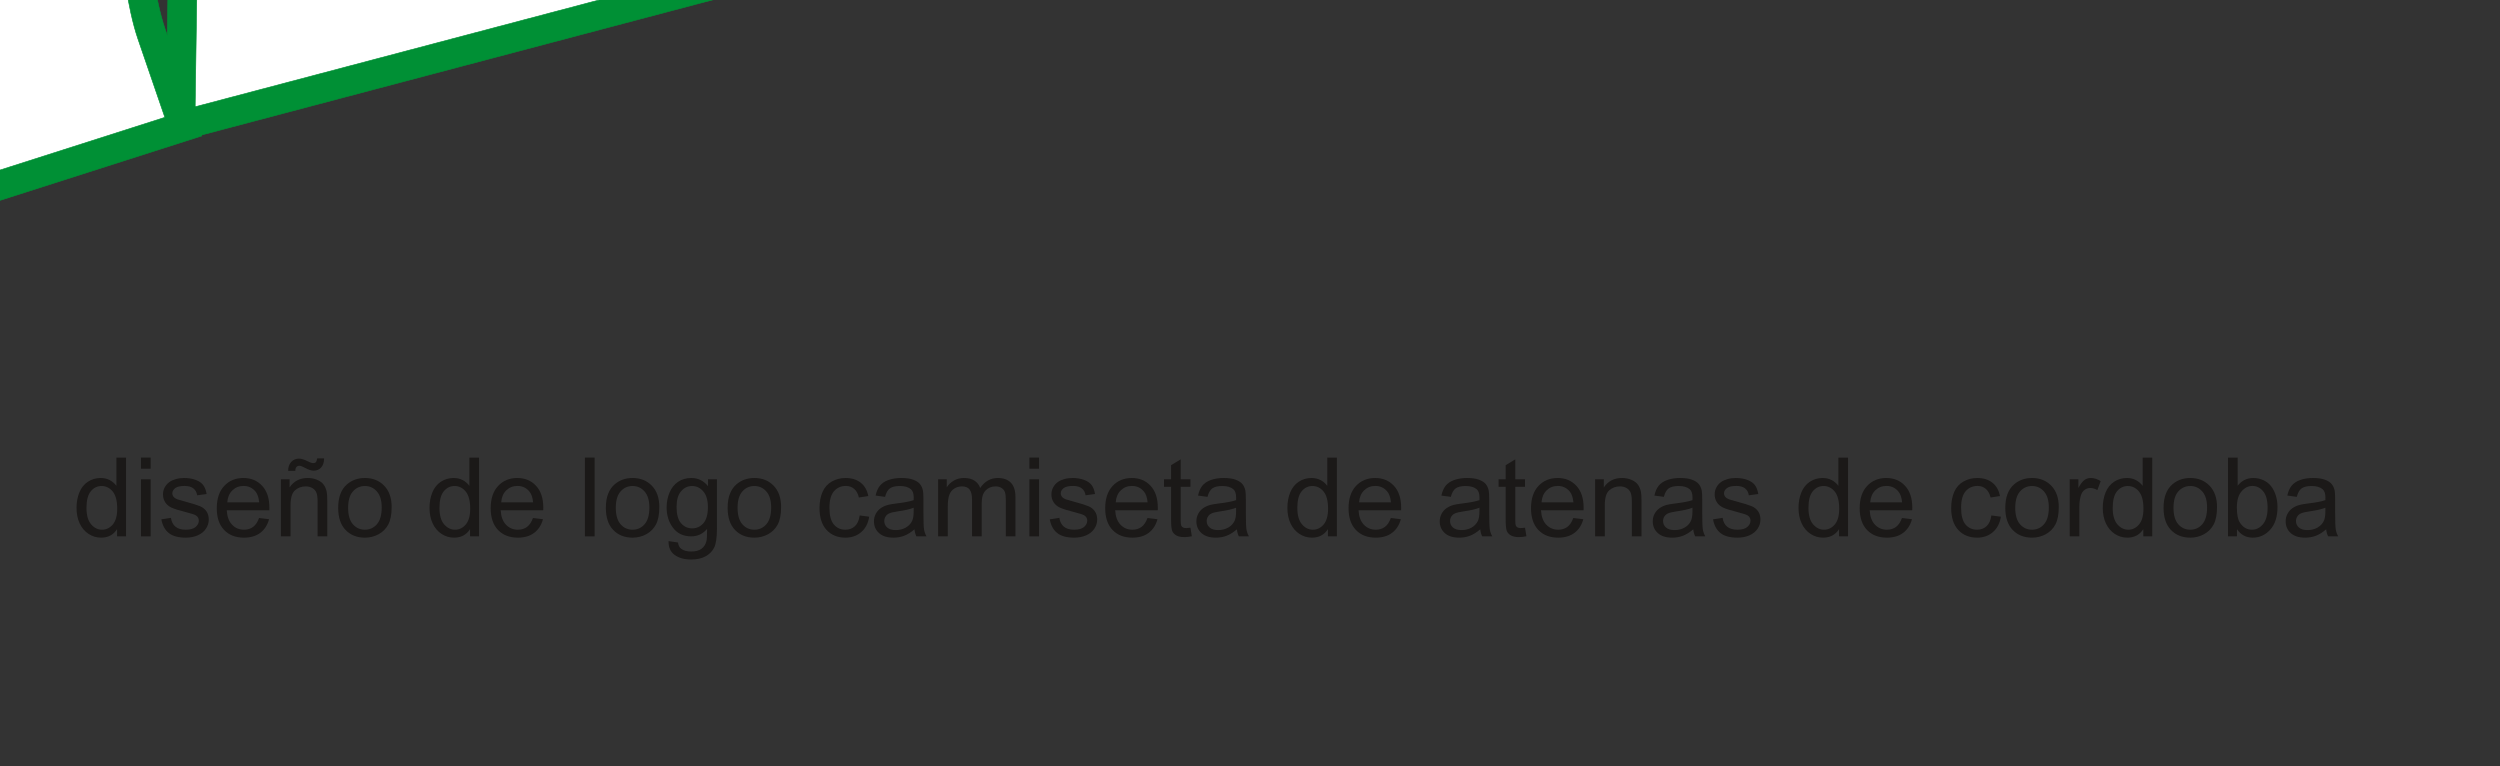
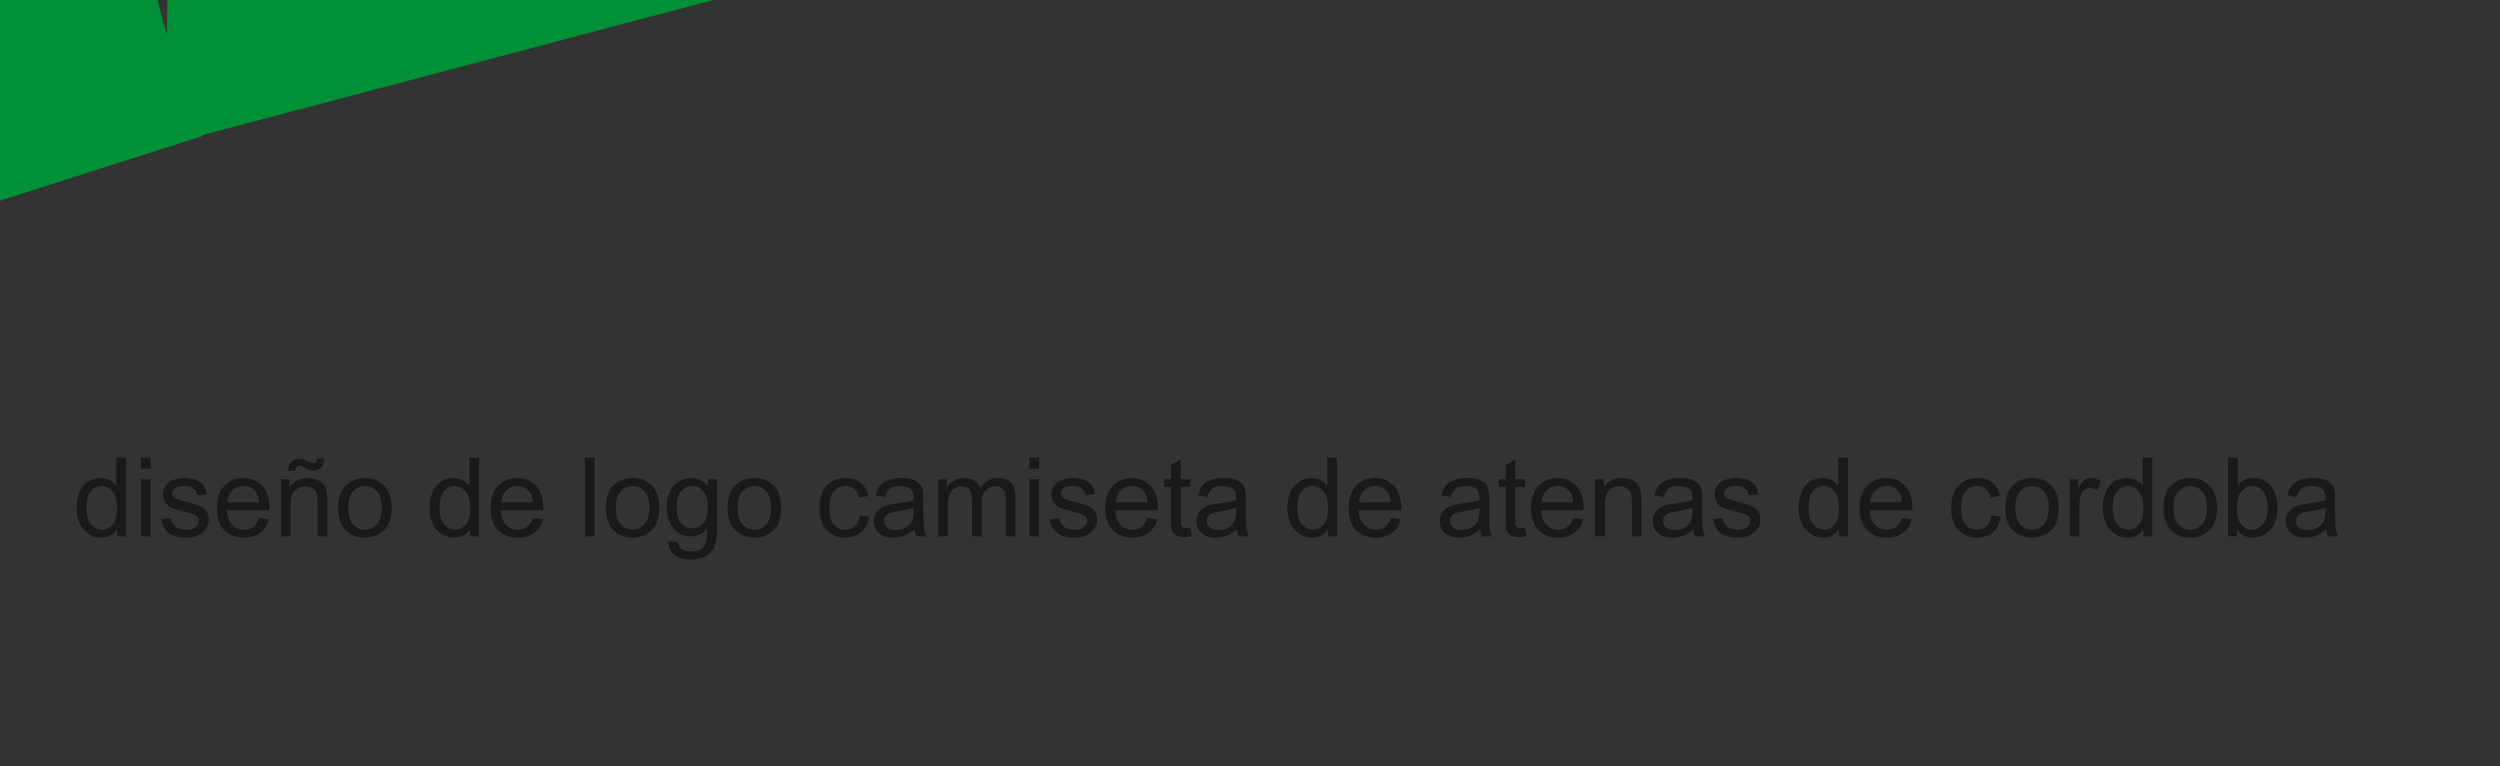
<svg xmlns="http://www.w3.org/2000/svg" xmlns:xlink="http://www.w3.org/1999/xlink" width="2294.1pt" height="703pt" viewBox="0 0 2294.1 703" version="1.1">
  <rect x="0" y="0" width="2294.1" height="703" fill="#333333" stroke="none" />
  <defs>
    <g>
      <symbol overflow="visible" id="glyph0-0">
        <path style="stroke:none;" d="M 12.625 0 L 12.625 -63.125 L 63.125 -63.125 L 63.125 0 Z M 14.203 -1.578 L 61.547 -1.578 L 61.547 -61.547 L 14.203 -61.547 Z M 14.203 -1.578 " />
      </symbol>
      <symbol overflow="visible" id="glyph0-1">
        <path style="stroke:none;" d="M 40.641 0 L 40.641 -6.609 C 37.316 -1.41 32.43 1.188 25.984 1.188 C 21.816 1.188 17.977 0.035 14.469 -2.266 C 10.969 -4.566 8.254 -7.781 6.328 -11.906 C 4.41 -16.027 3.453 -20.773 3.453 -26.141 C 3.453 -31.367 4.32 -36.109 6.062 -40.359 C 7.809 -44.617 10.426 -47.883 13.906 -50.156 C 17.395 -52.426 21.289 -53.562 25.594 -53.562 C 28.746 -53.562 31.562 -52.895 34.031 -51.562 C 36.496 -50.227 38.504 -48.492 40.047 -46.359 L 40.047 -72.297 L 48.875 -72.297 L 48.875 0 Z M 12.578 -26.141 C 12.578 -19.43 13.988 -14.414 16.812 -11.094 C 19.645 -7.77 22.984 -6.109 26.828 -6.109 C 30.699 -6.109 33.992 -7.695 36.703 -10.875 C 39.418 -14.051 40.781 -18.891 40.781 -25.391 C 40.781 -32.566 39.398 -37.828 36.641 -41.172 C 33.879 -44.523 30.477 -46.203 26.438 -46.203 C 22.488 -46.203 19.191 -44.59 16.547 -41.375 C 13.898 -38.156 12.578 -33.074 12.578 -26.141 Z M 12.578 -26.141 " />
      </symbol>
      <symbol overflow="visible" id="glyph0-2">
        <path style="stroke:none;" d="M 6.703 -62.094 L 6.703 -72.297 L 15.578 -72.297 L 15.578 -62.094 Z M 6.703 0 L 6.703 -52.375 L 15.578 -52.375 L 15.578 0 Z M 6.703 0 " />
      </symbol>
      <symbol overflow="visible" id="glyph0-3">
        <path style="stroke:none;" d="M 3.109 -15.641 L 11.891 -17.016 C 12.379 -13.492 13.75 -10.793 16 -8.922 C 18.246 -7.047 21.398 -6.109 25.453 -6.109 C 29.523 -6.109 32.547 -6.938 34.516 -8.594 C 36.492 -10.258 37.484 -12.211 37.484 -14.453 C 37.484 -16.449 36.605 -18.031 34.859 -19.188 C 33.648 -19.977 30.629 -20.977 25.797 -22.188 C 19.285 -23.832 14.77 -25.254 12.25 -26.453 C 9.738 -27.66 7.832 -29.32 6.531 -31.438 C 5.238 -33.559 4.594 -35.906 4.594 -38.469 C 4.594 -40.801 5.125 -42.961 6.188 -44.953 C 7.258 -46.941 8.711 -48.594 10.547 -49.906 C 11.93 -50.926 13.816 -51.789 16.203 -52.5 C 18.586 -53.207 21.145 -53.562 23.875 -53.562 C 27.977 -53.562 31.582 -52.965 34.688 -51.781 C 37.801 -50.594 40.098 -48.988 41.578 -46.969 C 43.055 -44.945 44.07 -42.242 44.625 -38.859 L 35.953 -37.672 C 35.555 -40.367 34.41 -42.473 32.516 -43.984 C 30.629 -45.504 27.961 -46.266 24.516 -46.266 C 20.43 -46.266 17.52 -45.586 15.781 -44.234 C 14.039 -42.891 13.172 -41.309 13.172 -39.5 C 13.172 -38.352 13.531 -37.316 14.25 -36.391 C 14.977 -35.441 16.113 -34.652 17.656 -34.031 C 18.539 -33.695 21.156 -32.941 25.5 -31.766 C 31.777 -30.086 36.16 -28.711 38.641 -27.641 C 41.117 -26.578 43.066 -25.023 44.484 -22.984 C 45.898 -20.941 46.609 -18.41 46.609 -15.391 C 46.609 -12.43 45.742 -9.645 44.016 -7.031 C 42.285 -4.414 39.789 -2.387 36.531 -0.953 C 33.281 0.473 29.602 1.188 25.5 1.188 C 18.688 1.188 13.496 -0.223 9.938 -3.047 C 6.375 -5.879 4.098 -10.078 3.109 -15.641 Z M 3.109 -15.641 " />
      </symbol>
      <symbol overflow="visible" id="glyph0-4">
        <path style="stroke:none;" d="M 42.516 -16.859 L 51.688 -15.734 C 50.238 -10.367 47.555 -6.207 43.641 -3.25 C 39.734 -0.289 34.738 1.188 28.656 1.188 C 20.988 1.188 14.91 -1.172 10.422 -5.891 C 5.941 -10.605 3.703 -17.227 3.703 -25.75 C 3.703 -34.551 5.969 -41.383 10.5 -46.25 C 15.039 -51.121 20.926 -53.562 28.156 -53.562 C 35.164 -53.562 40.891 -51.176 45.328 -46.406 C 49.762 -41.633 51.984 -34.926 51.984 -26.281 C 51.984 -25.758 51.969 -24.973 51.938 -23.922 L 12.875 -23.922 C 13.195 -18.16 14.82 -13.746 17.75 -10.688 C 20.676 -7.633 24.328 -6.109 28.703 -6.109 C 31.949 -6.109 34.727 -6.961 37.031 -8.672 C 39.332 -10.387 41.16 -13.117 42.516 -16.859 Z M 13.359 -31.219 L 42.609 -31.219 C 42.211 -35.621 41.09 -38.926 39.25 -41.125 C 36.426 -44.551 32.762 -46.266 28.266 -46.266 C 24.18 -46.266 20.746 -44.898 17.969 -42.172 C 15.195 -39.441 13.66 -35.789 13.359 -31.219 Z M 13.359 -31.219 " />
      </symbol>
      <symbol overflow="visible" id="glyph0-5">
        <path style="stroke:none;" d="M 6.656 0 L 6.656 -52.375 L 14.641 -52.375 L 14.641 -44.922 C 18.492 -50.68 24.051 -53.562 31.312 -53.562 C 34.465 -53.562 37.367 -52.992 40.016 -51.859 C 42.66 -50.723 44.641 -49.23 45.953 -47.391 C 47.273 -45.547 48.195 -43.355 48.719 -40.828 C 49.051 -39.191 49.219 -36.316 49.219 -32.203 L 49.219 0 L 40.344 0 L 40.344 -31.859 C 40.344 -35.473 39.992 -38.176 39.297 -39.969 C 38.609 -41.758 37.383 -43.188 35.625 -44.25 C 33.875 -45.32 31.809 -45.859 29.438 -45.859 C 25.656 -45.859 22.387 -44.66 19.641 -42.266 C 16.898 -39.867 15.531 -35.316 15.531 -28.609 L 15.531 0 Z M 13.344 -60.109 C 13.312 -63.535 14.25 -66.266 16.156 -68.297 C 18.027 -70.336 20.43 -71.359 23.359 -71.359 C 25.398 -71.359 28.176 -70.473 31.688 -68.703 C 33.621 -67.711 35.172 -67.219 36.328 -67.219 C 37.379 -67.219 38.18 -67.504 38.734 -68.078 C 39.293 -68.648 39.691 -69.797 39.922 -71.516 L 46.344 -71.516 C 46.238 -67.766 45.289 -64.949 43.5 -63.078 C 41.707 -61.203 39.43 -60.266 36.672 -60.266 C 34.598 -60.266 31.867 -61.188 28.484 -63.031 C 26.285 -64.207 24.676 -64.797 23.656 -64.797 C 22.531 -64.797 21.621 -64.402 20.938 -63.625 C 20.219 -62.832 19.875 -61.66 19.906 -60.109 Z M 13.344 -60.109 " />
      </symbol>
      <symbol overflow="visible" id="glyph0-6">
        <path style="stroke:none;" d="M 3.359 -26.188 C 3.359 -35.883 6.051 -43.066 11.438 -47.734 C 15.945 -51.617 21.438 -53.562 27.906 -53.562 C 35.113 -53.562 41 -51.199 45.562 -46.484 C 50.133 -41.766 52.422 -35.242 52.422 -26.922 C 52.422 -20.18 51.41 -14.879 49.391 -11.016 C 47.367 -7.16 44.426 -4.16 40.562 -2.016 C 36.695 0.117 32.477 1.188 27.906 1.188 C 20.582 1.188 14.66 -1.16 10.141 -5.859 C 5.617 -10.566 3.359 -17.344 3.359 -26.188 Z M 12.484 -26.188 C 12.484 -19.477 13.941 -14.449 16.859 -11.109 C 19.785 -7.773 23.469 -6.109 27.906 -6.109 C 32.309 -6.109 35.977 -7.785 38.906 -11.141 C 41.832 -14.492 43.297 -19.609 43.297 -26.484 C 43.297 -32.961 41.82 -37.867 38.875 -41.203 C 35.938 -44.535 32.277 -46.203 27.906 -46.203 C 23.469 -46.203 19.785 -44.539 16.859 -41.219 C 13.941 -37.906 12.484 -32.895 12.484 -26.188 Z M 12.484 -26.188 " />
      </symbol>
      <symbol overflow="visible" id="glyph0-7">
        <path style="stroke:none;" d="" />
      </symbol>
      <symbol overflow="visible" id="glyph0-8">
        <path style="stroke:none;" d="M 6.453 0 L 6.453 -72.297 L 15.344 -72.297 L 15.344 0 Z M 6.453 0 " />
      </symbol>
      <symbol overflow="visible" id="glyph0-9">
        <path style="stroke:none;" d="M 5.031 4.344 L 13.656 5.625 C 14.02 8.277 15.023 10.219 16.672 11.438 C 18.867 13.082 21.875 13.906 25.688 13.906 C 29.801 13.906 32.973 13.082 35.203 11.438 C 37.441 9.789 38.957 7.488 39.75 4.531 C 40.207 2.727 40.422 -1.066 40.391 -6.859 C 36.516 -2.285 31.68 0 25.891 0 C 18.691 0 13.117 -2.594 9.172 -7.781 C 5.223 -12.977 3.25 -19.211 3.25 -26.484 C 3.25 -31.48 4.156 -36.094 5.969 -40.312 C 7.777 -44.539 10.398 -47.805 13.828 -50.109 C 17.262 -52.41 21.301 -53.562 25.938 -53.562 C 32.121 -53.562 37.223 -51.059 41.234 -46.062 L 41.234 -52.375 L 49.422 -52.375 L 49.422 -7.109 C 49.422 1.043 48.586 6.828 46.922 10.234 C 45.266 13.637 42.633 16.328 39.031 18.297 C 35.438 20.262 31.008 21.25 25.75 21.25 C 19.5 21.25 14.445 19.84 10.594 17.031 C 6.75 14.227 4.895 9.996 5.031 4.344 Z M 12.375 -27.125 C 12.375 -20.25 13.738 -15.23 16.469 -12.078 C 19.195 -8.922 22.617 -7.344 26.734 -7.344 C 30.805 -7.344 34.223 -8.91 36.984 -12.047 C 39.742 -15.191 41.125 -20.117 41.125 -26.828 C 41.125 -33.23 39.699 -38.062 36.859 -41.312 C 34.016 -44.57 30.586 -46.203 26.578 -46.203 C 22.629 -46.203 19.273 -44.598 16.516 -41.391 C 13.754 -38.191 12.375 -33.434 12.375 -27.125 Z M 12.375 -27.125 " />
      </symbol>
      <symbol overflow="visible" id="glyph0-10">
        <path style="stroke:none;" d="M 40.828 -19.188 L 49.562 -18.047 C 48.613 -12.035 46.168 -7.324 42.234 -3.922 C 38.305 -0.516 33.48 1.188 27.766 1.188 C 20.598 1.188 14.836 -1.156 10.484 -5.844 C 6.129 -10.527 3.953 -17.242 3.953 -25.984 C 3.953 -31.637 4.883 -36.586 6.75 -40.828 C 8.621 -45.074 11.477 -48.258 15.312 -50.375 C 19.145 -52.496 23.312 -53.562 27.812 -53.562 C 33.496 -53.562 38.148 -52.117 41.766 -49.234 C 45.387 -46.359 47.707 -42.273 48.719 -36.984 L 40.094 -35.656 C 39.27 -39.176 37.809 -41.82 35.719 -43.594 C 33.633 -45.371 31.113 -46.266 28.156 -46.266 C 23.688 -46.266 20.051 -44.66 17.25 -41.453 C 14.457 -38.242 13.062 -33.168 13.062 -26.234 C 13.062 -19.203 14.41 -14.086 17.109 -10.891 C 19.805 -7.703 23.328 -6.109 27.672 -6.109 C 31.148 -6.109 34.055 -7.176 36.391 -9.312 C 38.723 -11.457 40.203 -14.75 40.828 -19.188 Z M 40.828 -19.188 " />
      </symbol>
      <symbol overflow="visible" id="glyph0-11">
        <path style="stroke:none;" d="M 40.828 -6.453 C 37.547 -3.66 34.383 -1.684 31.344 -0.531 C 28.301 0.613 25.035 1.188 21.547 1.188 C 15.797 1.188 11.371 -0.219 8.281 -3.031 C 5.195 -5.84 3.656 -9.438 3.656 -13.812 C 3.656 -16.371 4.238 -18.711 5.406 -20.828 C 6.57 -22.949 8.098 -24.656 9.984 -25.938 C 11.879 -27.215 14.008 -28.188 16.375 -28.844 C 18.113 -29.309 20.742 -29.758 24.266 -30.188 C 31.43 -31.039 36.707 -32.055 40.094 -33.234 C 40.125 -34.449 40.141 -35.227 40.141 -35.562 C 40.141 -39.176 39.301 -41.723 37.625 -43.203 C 35.352 -45.199 31.98 -46.203 27.516 -46.203 C 23.336 -46.203 20.254 -45.473 18.266 -44.016 C 16.273 -42.555 14.805 -39.965 13.859 -36.25 L 5.172 -37.438 C 5.961 -41.145 7.258 -44.141 9.062 -46.422 C 10.871 -48.711 13.488 -50.473 16.906 -51.703 C 20.332 -52.941 24.297 -53.562 28.797 -53.562 C 33.273 -53.562 36.91 -53.035 39.703 -51.984 C 42.492 -50.93 44.547 -49.605 45.859 -48.016 C 47.18 -46.422 48.102 -44.402 48.625 -41.969 C 48.914 -40.457 49.062 -37.727 49.062 -33.781 L 49.062 -21.953 C 49.062 -13.691 49.25 -8.465 49.625 -6.281 C 50.008 -4.102 50.758 -2.008 51.875 0 L 42.609 0 C 41.691 -1.84 41.098 -3.992 40.828 -6.453 Z M 40.094 -26.281 C 36.875 -24.969 32.039 -23.852 25.594 -22.938 C 21.945 -22.406 19.363 -21.809 17.844 -21.156 C 16.332 -20.5 15.164 -19.535 14.344 -18.266 C 13.531 -17.004 13.125 -15.602 13.125 -14.062 C 13.125 -11.688 14.02 -9.707 15.812 -8.125 C 17.602 -6.551 20.223 -5.766 23.672 -5.766 C 27.086 -5.766 30.129 -6.516 32.797 -8.016 C 35.461 -9.512 37.422 -11.562 38.672 -14.156 C 39.617 -16.152 40.094 -19.113 40.094 -23.031 Z M 40.094 -26.281 " />
      </symbol>
      <symbol overflow="visible" id="glyph0-12">
        <path style="stroke:none;" d="M 6.656 0 L 6.656 -52.375 L 14.594 -52.375 L 14.594 -45.031 C 16.238 -47.59 18.426 -49.656 21.156 -51.219 C 23.883 -52.777 26.992 -53.562 30.484 -53.562 C 34.355 -53.562 37.535 -52.754 40.016 -51.141 C 42.504 -49.523 44.254 -47.273 45.266 -44.391 C 49.41 -50.504 54.805 -53.562 61.453 -53.562 C 66.637 -53.562 70.629 -52.117 73.422 -49.234 C 76.223 -46.359 77.625 -41.93 77.625 -35.953 L 77.625 0 L 68.797 0 L 68.797 -33 C 68.797 -36.539 68.508 -39.094 67.938 -40.656 C 67.363 -42.215 66.316 -43.473 64.797 -44.422 C 63.285 -45.379 61.508 -45.859 59.469 -45.859 C 55.789 -45.859 52.73 -44.633 50.297 -42.188 C 47.867 -39.738 46.656 -35.816 46.656 -30.422 L 46.656 0 L 37.781 0 L 37.781 -34.031 C 37.781 -37.977 37.055 -40.938 35.609 -42.906 C 34.16 -44.871 31.789 -45.859 28.5 -45.859 C 26 -45.859 23.684 -45.199 21.562 -43.891 C 19.445 -42.578 17.91 -40.652 16.953 -38.125 C 16.004 -35.594 15.531 -31.941 15.531 -27.172 L 15.531 0 Z M 6.656 0 " />
      </symbol>
      <symbol overflow="visible" id="glyph0-13">
        <path style="stroke:none;" d="M 26.047 -7.938 L 27.328 -0.094 C 24.828 0.426 22.586 0.688 20.609 0.688 C 17.391 0.688 14.887 0.176 13.109 -0.844 C 11.336 -1.863 10.086 -3.203 9.359 -4.859 C 8.641 -6.512 8.281 -10.008 8.281 -15.344 L 8.281 -45.469 L 1.781 -45.469 L 1.781 -52.375 L 8.281 -52.375 L 8.281 -65.344 L 17.109 -70.672 L 17.109 -52.375 L 26.047 -52.375 L 26.047 -45.469 L 17.109 -45.469 L 17.109 -14.844 C 17.109 -12.312 17.266 -10.68 17.578 -9.953 C 17.887 -9.234 18.398 -8.66 19.109 -8.234 C 19.816 -7.805 20.828 -7.594 22.141 -7.594 C 23.129 -7.594 24.43 -7.707 26.047 -7.938 Z M 26.047 -7.938 " />
      </symbol>
      <symbol overflow="visible" id="glyph0-14">
        <path style="stroke:none;" d="M 6.656 0 L 6.656 -52.375 L 14.641 -52.375 L 14.641 -44.922 C 18.492 -50.68 24.051 -53.562 31.312 -53.562 C 34.465 -53.562 37.367 -52.992 40.016 -51.859 C 42.66 -50.723 44.641 -49.23 45.953 -47.391 C 47.273 -45.547 48.195 -43.355 48.719 -40.828 C 49.051 -39.191 49.219 -36.316 49.219 -32.203 L 49.219 0 L 40.344 0 L 40.344 -31.859 C 40.344 -35.473 39.992 -38.176 39.297 -39.969 C 38.609 -41.758 37.383 -43.188 35.625 -44.25 C 33.875 -45.32 31.809 -45.859 29.438 -45.859 C 25.656 -45.859 22.387 -44.66 19.641 -42.266 C 16.898 -39.867 15.531 -35.316 15.531 -28.609 L 15.531 0 Z M 6.656 0 " />
      </symbol>
      <symbol overflow="visible" id="glyph0-15">
        <path style="stroke:none;" d="M 6.562 0 L 6.562 -52.375 L 14.547 -52.375 L 14.547 -44.438 C 16.586 -48.145 18.469 -50.594 20.188 -51.781 C 21.914 -52.965 23.816 -53.562 25.891 -53.562 C 28.879 -53.562 31.922 -52.605 35.016 -50.703 L 31.953 -42.469 C 29.785 -43.746 27.617 -44.391 25.453 -44.391 C 23.504 -44.391 21.758 -43.805 20.219 -42.641 C 18.676 -41.473 17.574 -39.852 16.922 -37.781 C 15.93 -34.625 15.438 -31.168 15.438 -27.422 L 15.438 0 Z M 6.562 0 " />
      </symbol>
      <symbol overflow="visible" id="glyph0-16">
        <path style="stroke:none;" d="M 14.844 0 L 6.609 0 L 6.609 -72.297 L 15.484 -72.297 L 15.484 -46.5 C 19.23 -51.207 24.02 -53.562 29.844 -53.562 C 33.059 -53.562 36.109 -52.91 38.984 -51.609 C 41.855 -50.305 44.223 -48.477 46.078 -46.125 C 47.941 -43.781 49.398 -40.945 50.453 -37.625 C 51.504 -34.301 52.031 -30.746 52.031 -26.969 C 52.031 -18 49.809 -11.059 45.375 -6.156 C 40.938 -1.258 35.605 1.188 29.391 1.188 C 23.211 1.188 18.363 -1.395 14.844 -6.562 Z M 14.75 -26.578 C 14.75 -20.297 15.602 -15.758 17.312 -12.969 C 20.102 -8.395 23.883 -6.109 28.656 -6.109 C 32.527 -6.109 35.879 -7.789 38.703 -11.156 C 41.535 -14.527 42.953 -19.555 42.953 -26.234 C 42.953 -33.074 41.59 -38.125 38.875 -41.375 C 36.164 -44.633 32.887 -46.266 29.047 -46.266 C 25.172 -46.266 21.816 -44.574 18.984 -41.203 C 16.16 -37.836 14.75 -32.961 14.75 -26.578 Z M 14.75 -26.578 " />
      </symbol>
    </g>
    <clipPath id="clip1">
      <path d="M 0 0 L 2294.102 0 L 2294.102 617 L 0 617 Z M 0 0 " />
    </clipPath>
    <clipPath id="clip2">
      <path d="M 0 0 L 2294.102 0 L 2294.102 620 L 0 620 Z M 0 0 " />
    </clipPath>
  </defs>
  <g id="surface1">
    <path style=" stroke:none;fill-rule:evenodd;fill:rgb(0%,56.444%,20.776%);fill-opacity:1;" d="M 2157.871 -939.121 C 2161.422 -1015.641 2188.488 -1088.211 2248.109 -1144.219 C 2372.5 -1261.121 2576.23 -1250.949 2721.359 -1181.512 C 2750.48 -1167.57 2778.34 -1150.922 2804.23 -1131.609 L 2847.16 -1099.602 L 2833.379 -791.922 C 2863.75 -758.91 2885.34 -721.352 2897.16 -677.32 C 2904.66 -649.379 2907.629 -620.93 2909.02 -592.109 L 2909.59 -580.09 L 2907.328 -568.262 C 2872.219 -384.66 2764.391 -254.23 2566.07 -260.078 L 2562.949 -260.18 L 2307.48 -283.609 L 1937.551 -245.172 L 1937.551 -408.109 L 1925.98 -456.84 L 1901 -456.18 L 1896.879 -412.051 L 1911.961 -240.199 L 1512.68 -180.18 L 1254.23 -133.633 L 1104.602 -339.5 L 1106.469 -311.422 L 1204.73 -126.074 L 753.488 -26.453 L 184.891 123.891 L 185.168 124.703 L -164.23 236.367 L -352.41 301.832 L -67.66 702.742 L -727.25 207.496 L -719.391 437.34 L -1246.109 659.535 L -1163.41 97.184 L -1476.422 495.555 L -1376.809 -224.93 L -1885.57 -577.16 L -1284.371 -580.301 L -1173.73 -1124.02 L -1056.109 -875.391 L -995.66 -1533.809 L -593.898 -1533.789 L -516.539 -1240.559 C -36.988 -1250.559 442.793 -1252.672 922.383 -1244.441 L 935.867 -1244.211 L 1137.328 -957.82 L 1131.891 -1022.559 L 1040.77 -1241.262 L 1578.73 -1233.352 L 1538.281 -1061.461 L 1566.719 -667.18 C 1615.32 -823.621 1661.781 -981.73 1688.121 -1142.859 L 1701.898 -1227.148 L 2045.691 -1228.941 L 2069.961 -1161.961 C 2097.191 -1086.809 2126.57 -1012.559 2157.871 -939.121 Z M 153.52 32.527 L 154.004 -0.648 C 156.789 -190 155.34 -379.461 147.039 -568.66 C 143.98 -638.43 140.09 -708.172 134.859 -777.809 L 75.668 -828.34 C 75.66 -828.352 75.648 -828.352 75.641 -828.359 C 76.125 -820.07 76.613 -811.781 77.102 -803.48 C 87.668 -624.441 98.555 -445.391 113.879 -266.691 C 119.488 -201.262 125.555 -135.824 134.09 -70.699 C 138.055 -40.449 141.812 -1.562 151.645 27.074 Z M 641.656 -832.289 L 561.723 -858.66 C 554.559 -861.031 547.309 -863.031 539.98 -864.691 L 542.062 -820.988 C 569.949 -822.262 598.074 -826.84 625.496 -830.27 Z M 684.84 -536.391 L 657.188 -445.289 L 597.414 -433.711 C 591.785 -432.621 586.129 -431.672 580.453 -430.859 L 580.453 -395.57 C 616.582 -409.18 651.098 -426.73 683.828 -447.379 L 689.719 -451.102 C 688.258 -475.949 686.859 -500.809 685.449 -525.66 C 685.246 -529.238 685.043 -532.82 684.84 -536.391 Z M -385.852 -745.211 L -307.051 -446.52 L -303.93 -437.41 C -308.949 -528.359 -314.398 -619.301 -320.07 -710.219 C -322.371 -747.09 -324.711 -783.949 -327.09 -820.82 C -342.602 -807.129 -355.75 -790.648 -367.172 -773.41 Z M -385.852 -745.211 " />
    <path style="fill:none;stroke-width:5.669;stroke-linecap:butt;stroke-linejoin:miter;stroke:rgb(0%,56.444%,20.776%);stroke-opacity:1;stroke-miterlimit:4;" d="M 21578.711 16421.094 C 21614.102 17186.406 21884.883 17912.109 22481.016 18472.109 C 23725 19641.211 25762.305 19539.414 27213.594 18845.117 C 27504.805 18705.703 27783.281 18539.102 28042.188 18346.094 L 28471.602 18026.016 L 28333.789 14949.219 C 28637.5 14619.102 28853.398 14243.398 28971.602 13803.203 C 29046.602 13523.789 29076.289 13239.297 29090.195 12951.094 L 29095.898 12830.781 L 29073.281 12712.617 C 28722.188 10876.602 27643.906 9572.266 25660.703 9630.781 L 25629.414 9631.719 L 23074.805 9866.094 L 19375.508 9481.641 L 19375.508 11111.094 L 19259.805 11598.398 L 19010 11591.719 L 18968.789 11150.508 L 19119.492 9431.953 L 15126.797 8831.758 L 12542.305 8366.328 L 11046.016 10424.883 L 11064.688 10144.219 L 12047.305 8290.703 L 7534.883 7294.492 L 1848.906 5791.055 L 1851.68 5782.969 L -1642.305 4666.328 L -3524.062 4011.641 L -676.602 2.578 L -7272.422 4955.039 L -7193.906 2656.602 L -12461.094 434.648 L -11633.984 6058.125 L -14764.219 2074.453 L -13768.086 9279.297 L -18855.586 12801.484 L -12843.594 12832.891 L -11737.188 18270.195 L -10561.094 15783.789 L -9956.523 22368.008 L -5938.945 22367.891 L -5165.312 19435.586 C -369.844 19535.508 4427.93 19556.602 9223.828 19474.414 L 9358.672 19472.109 L 11373.281 16608.086 L 11318.906 17255.508 L 10407.695 19442.5 L 15787.188 19363.398 L 15382.812 17644.609 L 15667.188 13701.797 C 16153.203 15266.094 16617.812 16847.383 16881.211 18458.594 L 17018.984 19301.484 L 20456.914 19319.414 L 20699.609 18649.609 C 20971.797 17898.086 21265.586 17155.586 21578.711 16421.094 Z M 1535.195 6704.727 L 1540.039 7036.445 C 1567.891 8929.922 1553.438 10824.609 1470.391 12716.602 C 1439.805 13414.297 1400.898 14111.719 1348.594 14808.086 L 756.68 15313.281 C 756.602 15313.398 756.523 15313.516 756.406 15313.594 C 761.25 15230.703 766.133 15147.695 771.016 15064.805 C 876.68 13274.414 985.547 11483.906 1138.789 9696.875 C 1194.883 9042.539 1255.547 8388.203 1340.898 7736.953 C 1380.547 7434.453 1418.125 7045.625 1516.445 6759.258 Z M 6416.562 15352.812 L 5617.227 15616.484 C 5545.586 15640.312 5473.086 15660.195 5399.805 15676.992 L 5420.625 15239.805 C 5699.492 15252.617 5980.742 15298.398 6254.961 15332.617 Z M 6848.398 12393.906 L 6571.875 11482.891 L 5974.141 11366.992 C 5917.852 11356.094 5861.289 11346.719 5804.531 11338.594 L 5804.531 10985.703 C 6165.82 11121.719 6510.977 11297.188 6838.281 11503.789 L 6897.188 11541.016 C 6882.578 11789.492 6868.594 12038.086 6854.492 12286.602 C 6852.461 12322.305 6850.43 12358.086 6848.398 12393.906 Z M -3858.477 14481.992 L -3070.469 11495.117 L -3039.297 11403.984 C -3089.492 12313.594 -3143.984 13222.891 -3200.664 14132.109 C -3223.672 14500.781 -3247.109 14869.492 -3270.82 15238.086 C -3425.977 15101.289 -3557.461 14936.484 -3671.641 14764.102 Z M -3858.477 14481.992 " transform="matrix(0.1,0,0,-0.1,0,703)" />
    <g clip-path="url(#clip1)" clip-rule="nonzero">
-       <path style=" stroke:none;fill-rule:evenodd;fill:rgb(100%,100%,100%);fill-opacity:1;" d="M 2244.109 -687.91 L 2237.691 -734.27 L 2297.488 -691.141 C 2259.23 -729 2225.941 -772.172 2199.43 -821.711 L 2194.199 -831.5 L 2192.039 -842.391 C 2171.691 -945.141 2187.039 -1050.449 2266.262 -1124.891 C 2382.379 -1234.012 2575.039 -1222.109 2709.91 -1157.578 C 2737.48 -1144.391 2763.859 -1128.629 2788.371 -1110.352 L 2820.031 -1086.738 L 2806.371 -781.809 C 2837.031 -750.828 2859.609 -714.93 2871.551 -670.441 C 2878.559 -644.309 2881.219 -617.789 2882.52 -590.84 L 2882.949 -581.969 L 2881.281 -573.238 C 2848.461 -401.672 2751.539 -281.121 2566.859 -286.59 L 2564.551 -286.66 L 2307.32 -310.27 L 1964.07 -274.59 L 1964.07 -411.211 L 1946.82 -483.93 L 1876.781 -482.07 L 1870.25 -412.129 L 1883.359 -262.719 L 1508.359 -206.352 L 1265.91 -162.68 L 1072.02 -429.43 L 1080.391 -304 L 1164.961 -144.457 L 747.234 -52.234 L 179.082 97.992 L 180.527 -0.258 C 183.316 -190.02 181.859 -380.211 173.539 -569.828 C 170.324 -643.141 166.164 -716.988 160.469 -790.82 L 92.891 -848.512 C 78.039 -861.191 62.57 -871.84 46.098 -879.488 C 47.59 -853.629 49.098 -827.781 50.625 -801.922 C 61.195 -622.77 72.121 -443.23 87.453 -264.43 C 93.086 -198.699 99.219 -132.664 107.793 -67.254 C 111.723 -37.246 116.777 7.199 126.559 35.688 L 151.281 107.688 L -172.629 211.207 L -394.488 288.391 L -187.852 579.332 L -755.641 153 L -746.531 420 L -1213.02 616.785 L -1122.66 2.391 L -1436.73 402.102 L -1348.301 -237.461 L -1801.301 -551.07 L -1262.68 -553.879 L -1163.629 -1040.641 L -1038.57 -776.289 L -971.449 -1507.289 L -614.328 -1507.27 L -525.91 -1172.121 L -525.91 -1213.84 C -35.832 -1224.16 447.238 -1226.07 921.93 -1217.93 L 1171.961 -862.488 L 1157.969 -1028.922 L 1080.801 -1214.141 L 1545.352 -1207.309 L 1511.531 -1063.59 L 1550.328 -525.738 C 1612.488 -725.719 1680.531 -932.039 1714.301 -1138.59 L 1724.461 -1200.75 L 2027.121 -1202.32 L 2045.02 -1152.922 C 2103.238 -992.25 2169.898 -838.75 2244.109 -687.91 Z M 671.371 -969.969 L 652.949 -856.488 L 570.035 -883.852 C 550.844 -890.191 531.477 -894.09 511.934 -896.059 L 516.777 -794.32 C 554.059 -792.93 591.738 -799.32 628.785 -803.941 L 692.242 -811.879 C 687.266 -863.762 681.16 -917.691 671.371 -969.969 Z M 702.418 -685.609 L 636.449 -468.289 L 592.367 -459.75 C 579.715 -457.301 566.867 -455.641 553.93 -454.609 L 553.93 -358.641 C 604.531 -373.75 652.531 -396.262 697.984 -424.949 L 717.121 -437.031 C 715.324 -467.078 713.637 -497.129 711.93 -527.16 C 708.938 -579.941 706 -632.809 702.418 -685.609 Z M -414.531 -749.941 L -338.141 -460.422 L -339.859 -460.5 L -267.691 -249.391 C -275.012 -403.609 -283.988 -557.781 -293.602 -711.871 C -296.84 -763.941 -300.18 -816 -303.57 -868.059 C -338.059 -851.77 -365.629 -823.77 -389.281 -788.059 Z M -636.352 -52.125 L -661.25 -113.438 L -680.801 -114.715 Z M -636.352 -52.125 " />
-     </g>
+       </g>
    <g clip-path="url(#clip2)" clip-rule="nonzero">
      <path style="fill:none;stroke-width:5.669;stroke-linecap:butt;stroke-linejoin:miter;stroke:rgb(0%,56.444%,20.776%);stroke-opacity:1;stroke-miterlimit:4;" d="M 22441.094 13908.984 L 22376.914 14372.617 L 22974.883 13941.406 C 22592.188 14320 22259.414 14751.719 21994.297 15247.109 L 21941.992 15344.883 L 21920.391 15453.789 C 21716.914 16481.406 21870.391 17534.414 22662.617 18278.984 C 23823.789 19370.117 25750.391 19251.094 27099.102 18605.703 C 27374.805 18473.789 27638.594 18316.289 27883.711 18133.398 L 28200.312 17897.383 L 28063.711 14848.008 C 28370.312 14538.281 28596.016 14179.219 28715.391 13734.414 C 28785.703 13473.008 28812.305 13207.812 28825.312 12938.281 L 28829.492 12849.609 L 28812.812 12762.383 C 28484.492 11046.719 27515.391 9841.133 25668.398 9895.938 L 25645.391 9896.602 L 23073.086 10132.617 L 19640.703 9775.898 L 19640.703 11142.109 L 19468.086 11869.219 L 18767.812 11850.586 L 18702.5 11151.211 L 18833.516 9657.227 L 15083.516 9093.516 L 12659.102 8656.836 L 10720.195 11324.297 L 10803.906 10070 L 11649.609 8474.57 L 7472.344 7552.344 L 1790.82 6050.078 L 1805.273 7032.578 C 1833.164 8930.195 1818.594 10832.109 1735.391 12728.281 C 1703.242 13461.406 1661.641 14199.883 1604.688 14938.203 L 928.906 15515.117 C 780.391 15641.797 625.703 15748.281 460.977 15824.805 C 475.898 15566.211 490.977 15307.812 506.25 15049.219 C 611.953 13257.695 721.211 11462.305 874.531 9674.258 C 930.859 9016.992 992.188 8356.641 1077.93 7702.539 C 1117.227 7402.461 1167.773 6958.008 1265.586 6673.125 L 1512.812 5953.125 L -1726.25 4917.93 L -3944.922 4146.055 L -1878.477 1236.68 L -7556.406 5500 L -7465.273 2830 L -12130.117 862.148 L -11226.602 7006.094 L -14367.305 3008.984 L -13483.086 9404.531 L -18012.891 12540.703 L -12626.719 12568.789 L -11636.211 17436.406 L -10385.586 14792.891 L -9714.609 22102.812 L -6143.281 22102.617 L -5259.062 18751.289 L -5259.062 19168.398 C -358.32 19271.602 4472.383 19290.703 9219.297 19209.297 L 11719.492 15655 L 11579.688 17319.102 L 10808.008 19171.484 L 15453.516 19103.203 L 15115.312 17665.781 L 15503.281 12287.383 C 16124.883 14287.188 16805.312 16350.391 17143.008 18415.898 L 17244.609 19037.5 L 20271.211 19053.203 L 20450.195 18559.219 C 21032.383 16952.383 21698.984 15417.383 22441.094 13908.984 Z M 6713.711 16729.688 L 6529.492 15594.805 L 5700.352 15868.516 C 5508.438 15931.914 5314.766 15970.898 5119.336 15990.703 L 5167.773 14973.203 C 5540.586 14959.297 5917.383 15023.203 6287.852 15069.414 L 6922.422 15148.789 C 6872.656 15667.617 6811.602 16206.914 6713.711 16729.688 Z M 7024.18 13886.016 L 6364.492 11712.891 L 5923.672 11627.383 C 5797.148 11603.008 5668.672 11586.406 5539.297 11576.016 L 5539.297 10616.406 C 6045.312 10767.5 6525.312 10992.617 6979.844 11279.492 L 7171.211 11400.312 C 7153.242 11700.781 7136.367 12001.289 7119.297 12301.602 C 7089.375 12829.414 7060 13358.008 7024.18 13886.016 Z M -4145.312 14529.414 L -3381.445 11634.219 L -3398.594 11635 L -2676.875 9523.906 C -2750.039 11066.094 -2839.922 12607.812 -2935.977 14148.594 C -2968.438 14669.414 -3001.758 15190 -3035.703 15710.586 C -3380.586 15547.617 -3656.211 15267.695 -3892.812 14910.586 Z M -6363.438 7551.25 L -6612.461 8164.375 L -6808.008 8177.148 Z M -6363.438 7551.25 " transform="matrix(0.1,0,0,-0.1,0,703)" />
    </g>
    <g style="fill:rgb(10.594%,9.813%,9.424%);fill-opacity:1;">
      <use xlink:href="#glyph0-1" x="66.777" y="492.187" />
      <use xlink:href="#glyph0-2" x="122.655" y="492.187" />
      <use xlink:href="#glyph0-3" x="144.966" y="492.187" />
      <use xlink:href="#glyph0-4" x="195.216" y="492.187" />
      <use xlink:href="#glyph0-5" x="251.094" y="492.187" />
      <use xlink:href="#glyph0-6" x="306.972" y="492.187" />
      <use xlink:href="#glyph0-7" x="362.85" y="492.187" />
    </g>
    <g style="fill:rgb(10.594%,9.813%,9.424%);fill-opacity:1;">
      <use xlink:href="#glyph0-1" x="390.689" y="492.187" />
      <use xlink:href="#glyph0-4" x="446.567" y="492.187" />
      <use xlink:href="#glyph0-7" x="502.445" y="492.187" />
    </g>
    <g style="fill:rgb(10.594%,9.813%,9.424%);fill-opacity:1;">
      <use xlink:href="#glyph0-8" x="530.283" y="492.187" />
      <use xlink:href="#glyph0-6" x="552.594" y="492.187" />
      <use xlink:href="#glyph0-9" x="608.472" y="492.187" />
      <use xlink:href="#glyph0-6" x="664.35" y="492.187" />
      <use xlink:href="#glyph0-7" x="720.228" y="492.187" />
    </g>
    <g style="fill:rgb(10.594%,9.813%,9.424%);fill-opacity:1;">
      <use xlink:href="#glyph0-10" x="748.067" y="492.187" />
      <use xlink:href="#glyph0-11" x="798.317" y="492.187" />
      <use xlink:href="#glyph0-12" x="854.195" y="492.187" />
      <use xlink:href="#glyph0-2" x="937.911" y="492.187" />
      <use xlink:href="#glyph0-3" x="960.222" y="492.187" />
      <use xlink:href="#glyph0-4" x="1010.472" y="492.187" />
      <use xlink:href="#glyph0-13" x="1066.35" y="492.187" />
    </g>
    <g style="fill:rgb(10.594%,9.813%,9.424%);fill-opacity:1;">
      <use xlink:href="#glyph0-11" x="1094.189" y="492.187" />
      <use xlink:href="#glyph0-7" x="1150.067" y="492.187" />
    </g>
    <g style="fill:rgb(10.594%,9.813%,9.424%);fill-opacity:1;">
      <use xlink:href="#glyph0-1" x="1177.905" y="492.187" />
      <use xlink:href="#glyph0-4" x="1233.783" y="492.187" />
      <use xlink:href="#glyph0-7" x="1289.661" y="492.187" />
    </g>
    <g style="fill:rgb(10.594%,9.813%,9.424%);fill-opacity:1;">
      <use xlink:href="#glyph0-11" x="1317.5" y="492.187" />
      <use xlink:href="#glyph0-13" x="1373.378" y="492.187" />
    </g>
    <g style="fill:rgb(10.594%,9.813%,9.424%);fill-opacity:1;">
      <use xlink:href="#glyph0-4" x="1401.216" y="492.187" />
      <use xlink:href="#glyph0-14" x="1457.094" y="492.187" />
      <use xlink:href="#glyph0-11" x="1512.972" y="492.187" />
      <use xlink:href="#glyph0-3" x="1568.85" y="492.187" />
      <use xlink:href="#glyph0-7" x="1619.1" y="492.187" />
    </g>
    <g style="fill:rgb(10.594%,9.813%,9.424%);fill-opacity:1;">
      <use xlink:href="#glyph0-1" x="1646.939" y="492.187" />
      <use xlink:href="#glyph0-4" x="1702.817" y="492.187" />
      <use xlink:href="#glyph0-7" x="1758.695" y="492.187" />
    </g>
    <g style="fill:rgb(10.594%,9.813%,9.424%);fill-opacity:1;">
      <use xlink:href="#glyph0-10" x="1786.533" y="492.187" />
      <use xlink:href="#glyph0-6" x="1836.783" y="492.187" />
      <use xlink:href="#glyph0-15" x="1892.661" y="492.187" />
      <use xlink:href="#glyph0-1" x="1926.128" y="492.187" />
      <use xlink:href="#glyph0-6" x="1982.006" y="492.187" />
      <use xlink:href="#glyph0-16" x="2037.884" y="492.187" />
      <use xlink:href="#glyph0-11" x="2093.762" y="492.187" />
    </g>
  </g>
</svg>